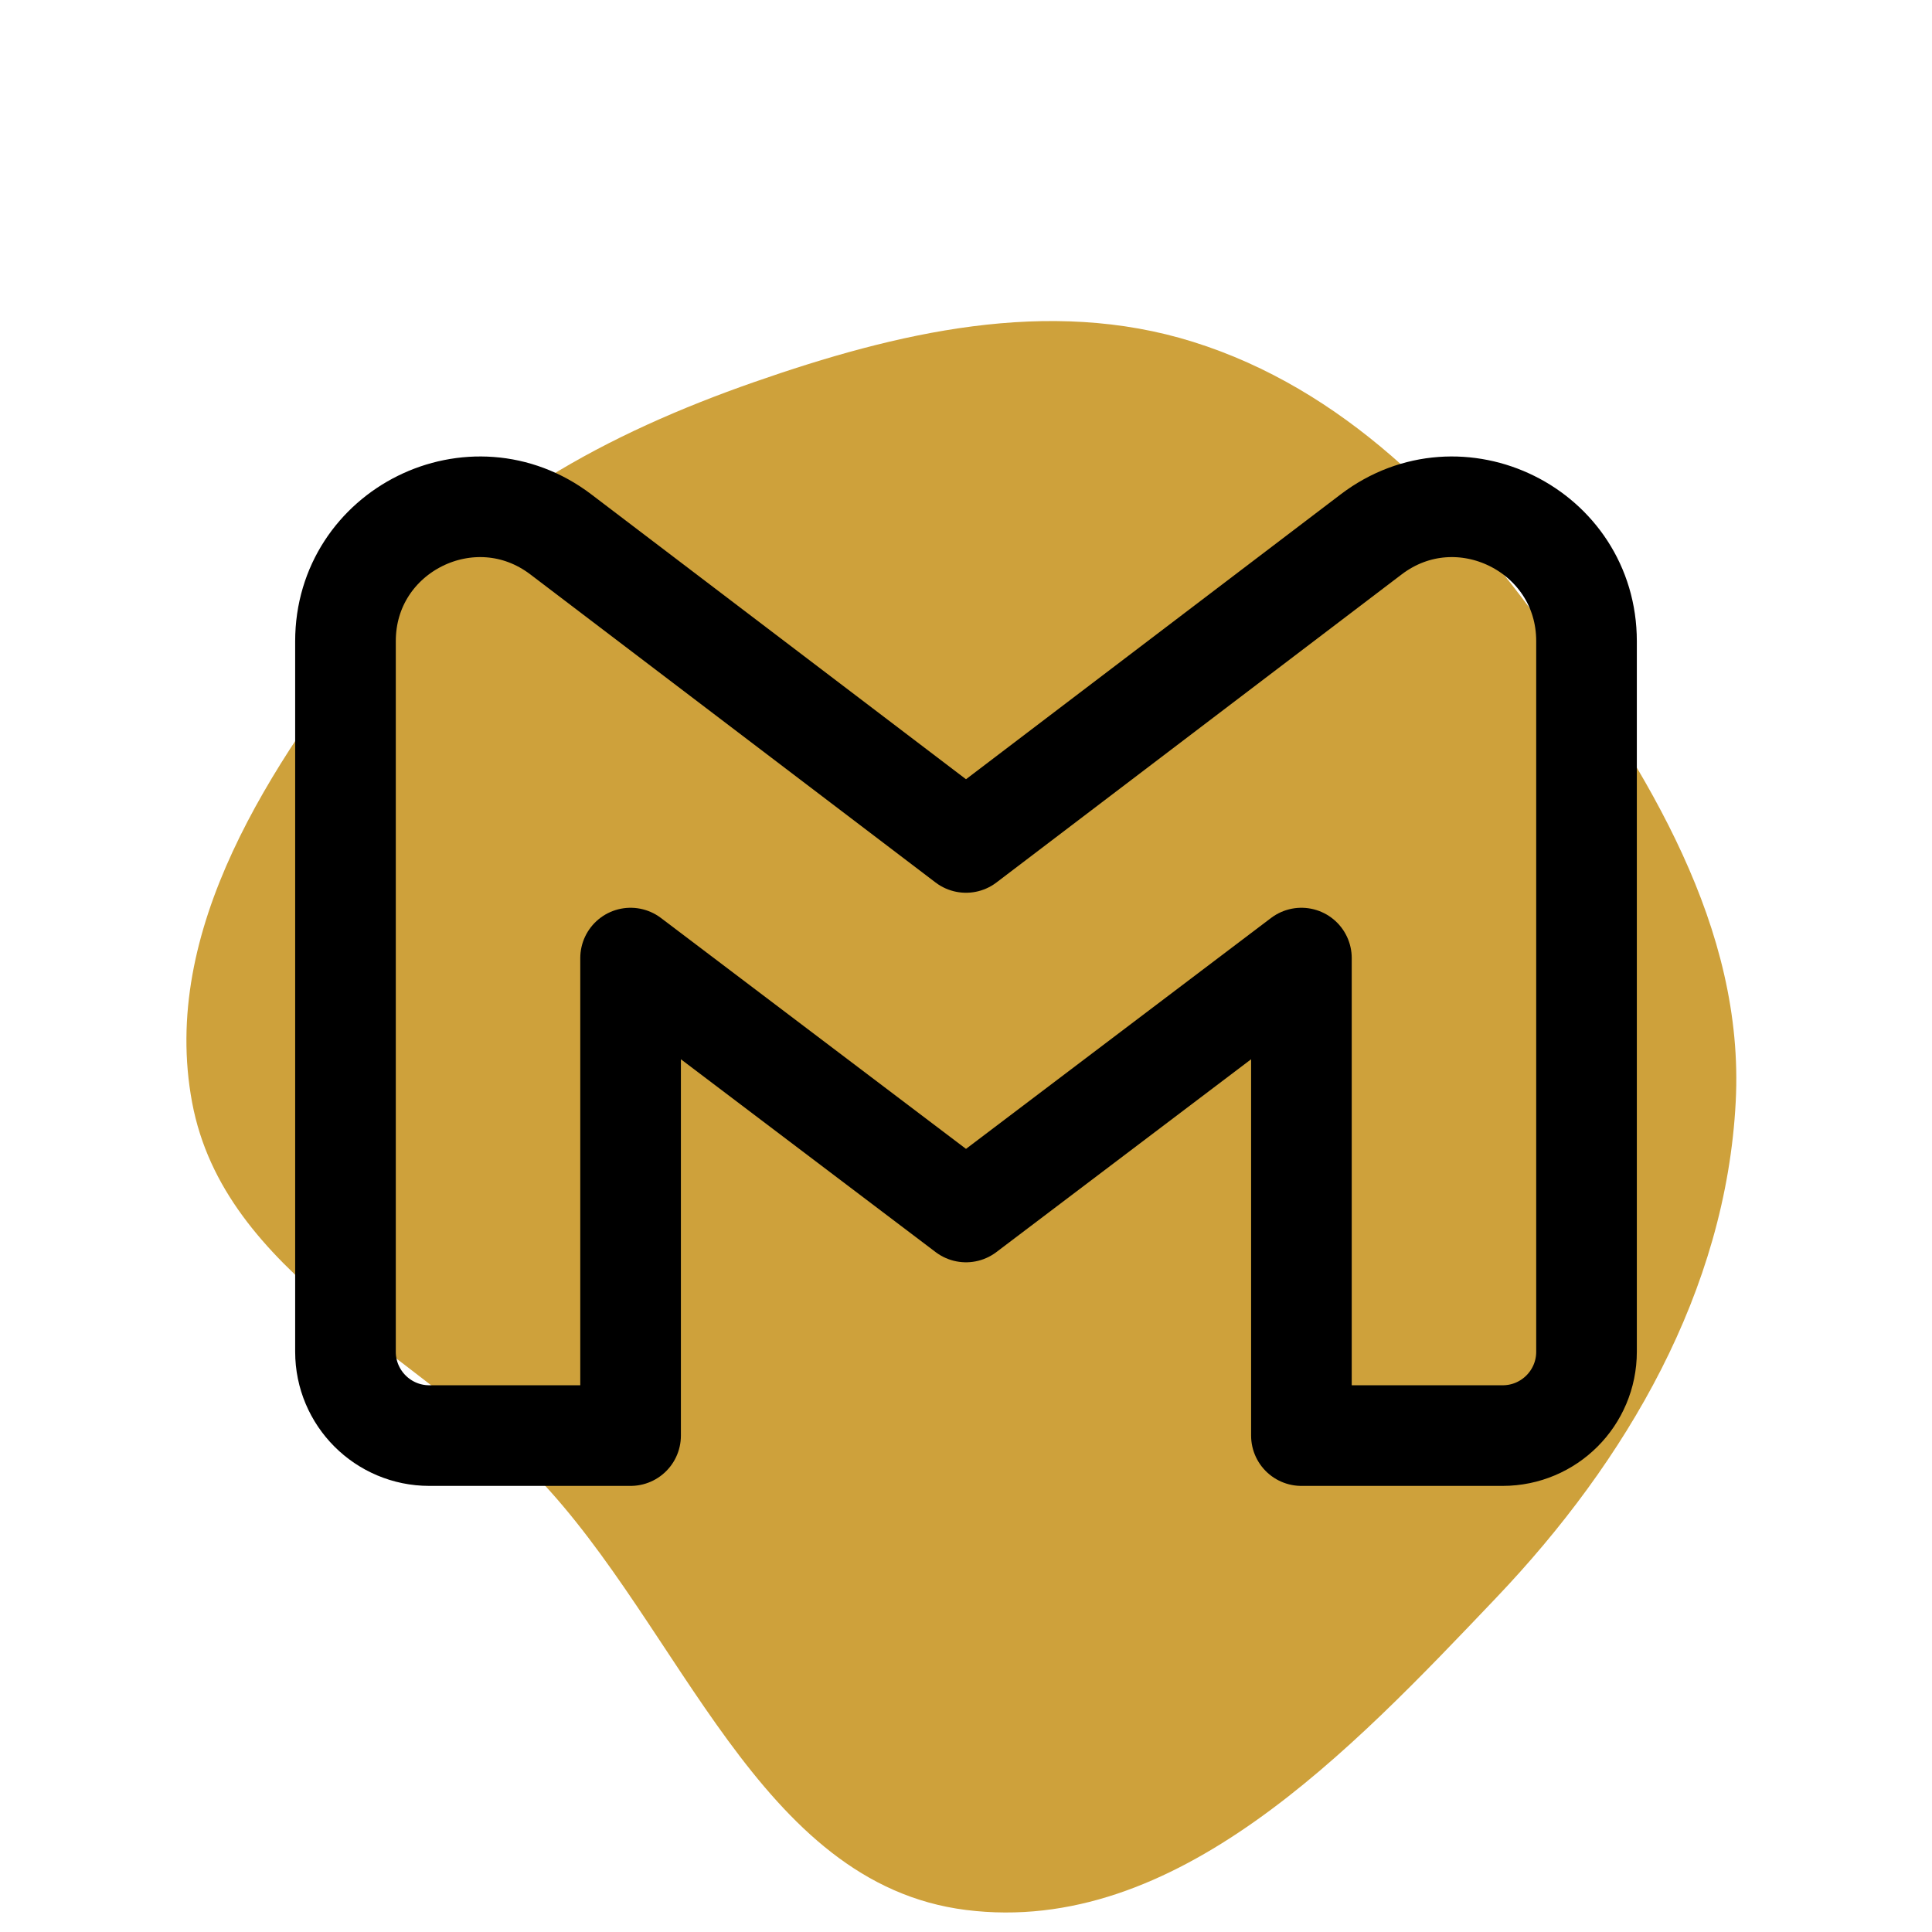
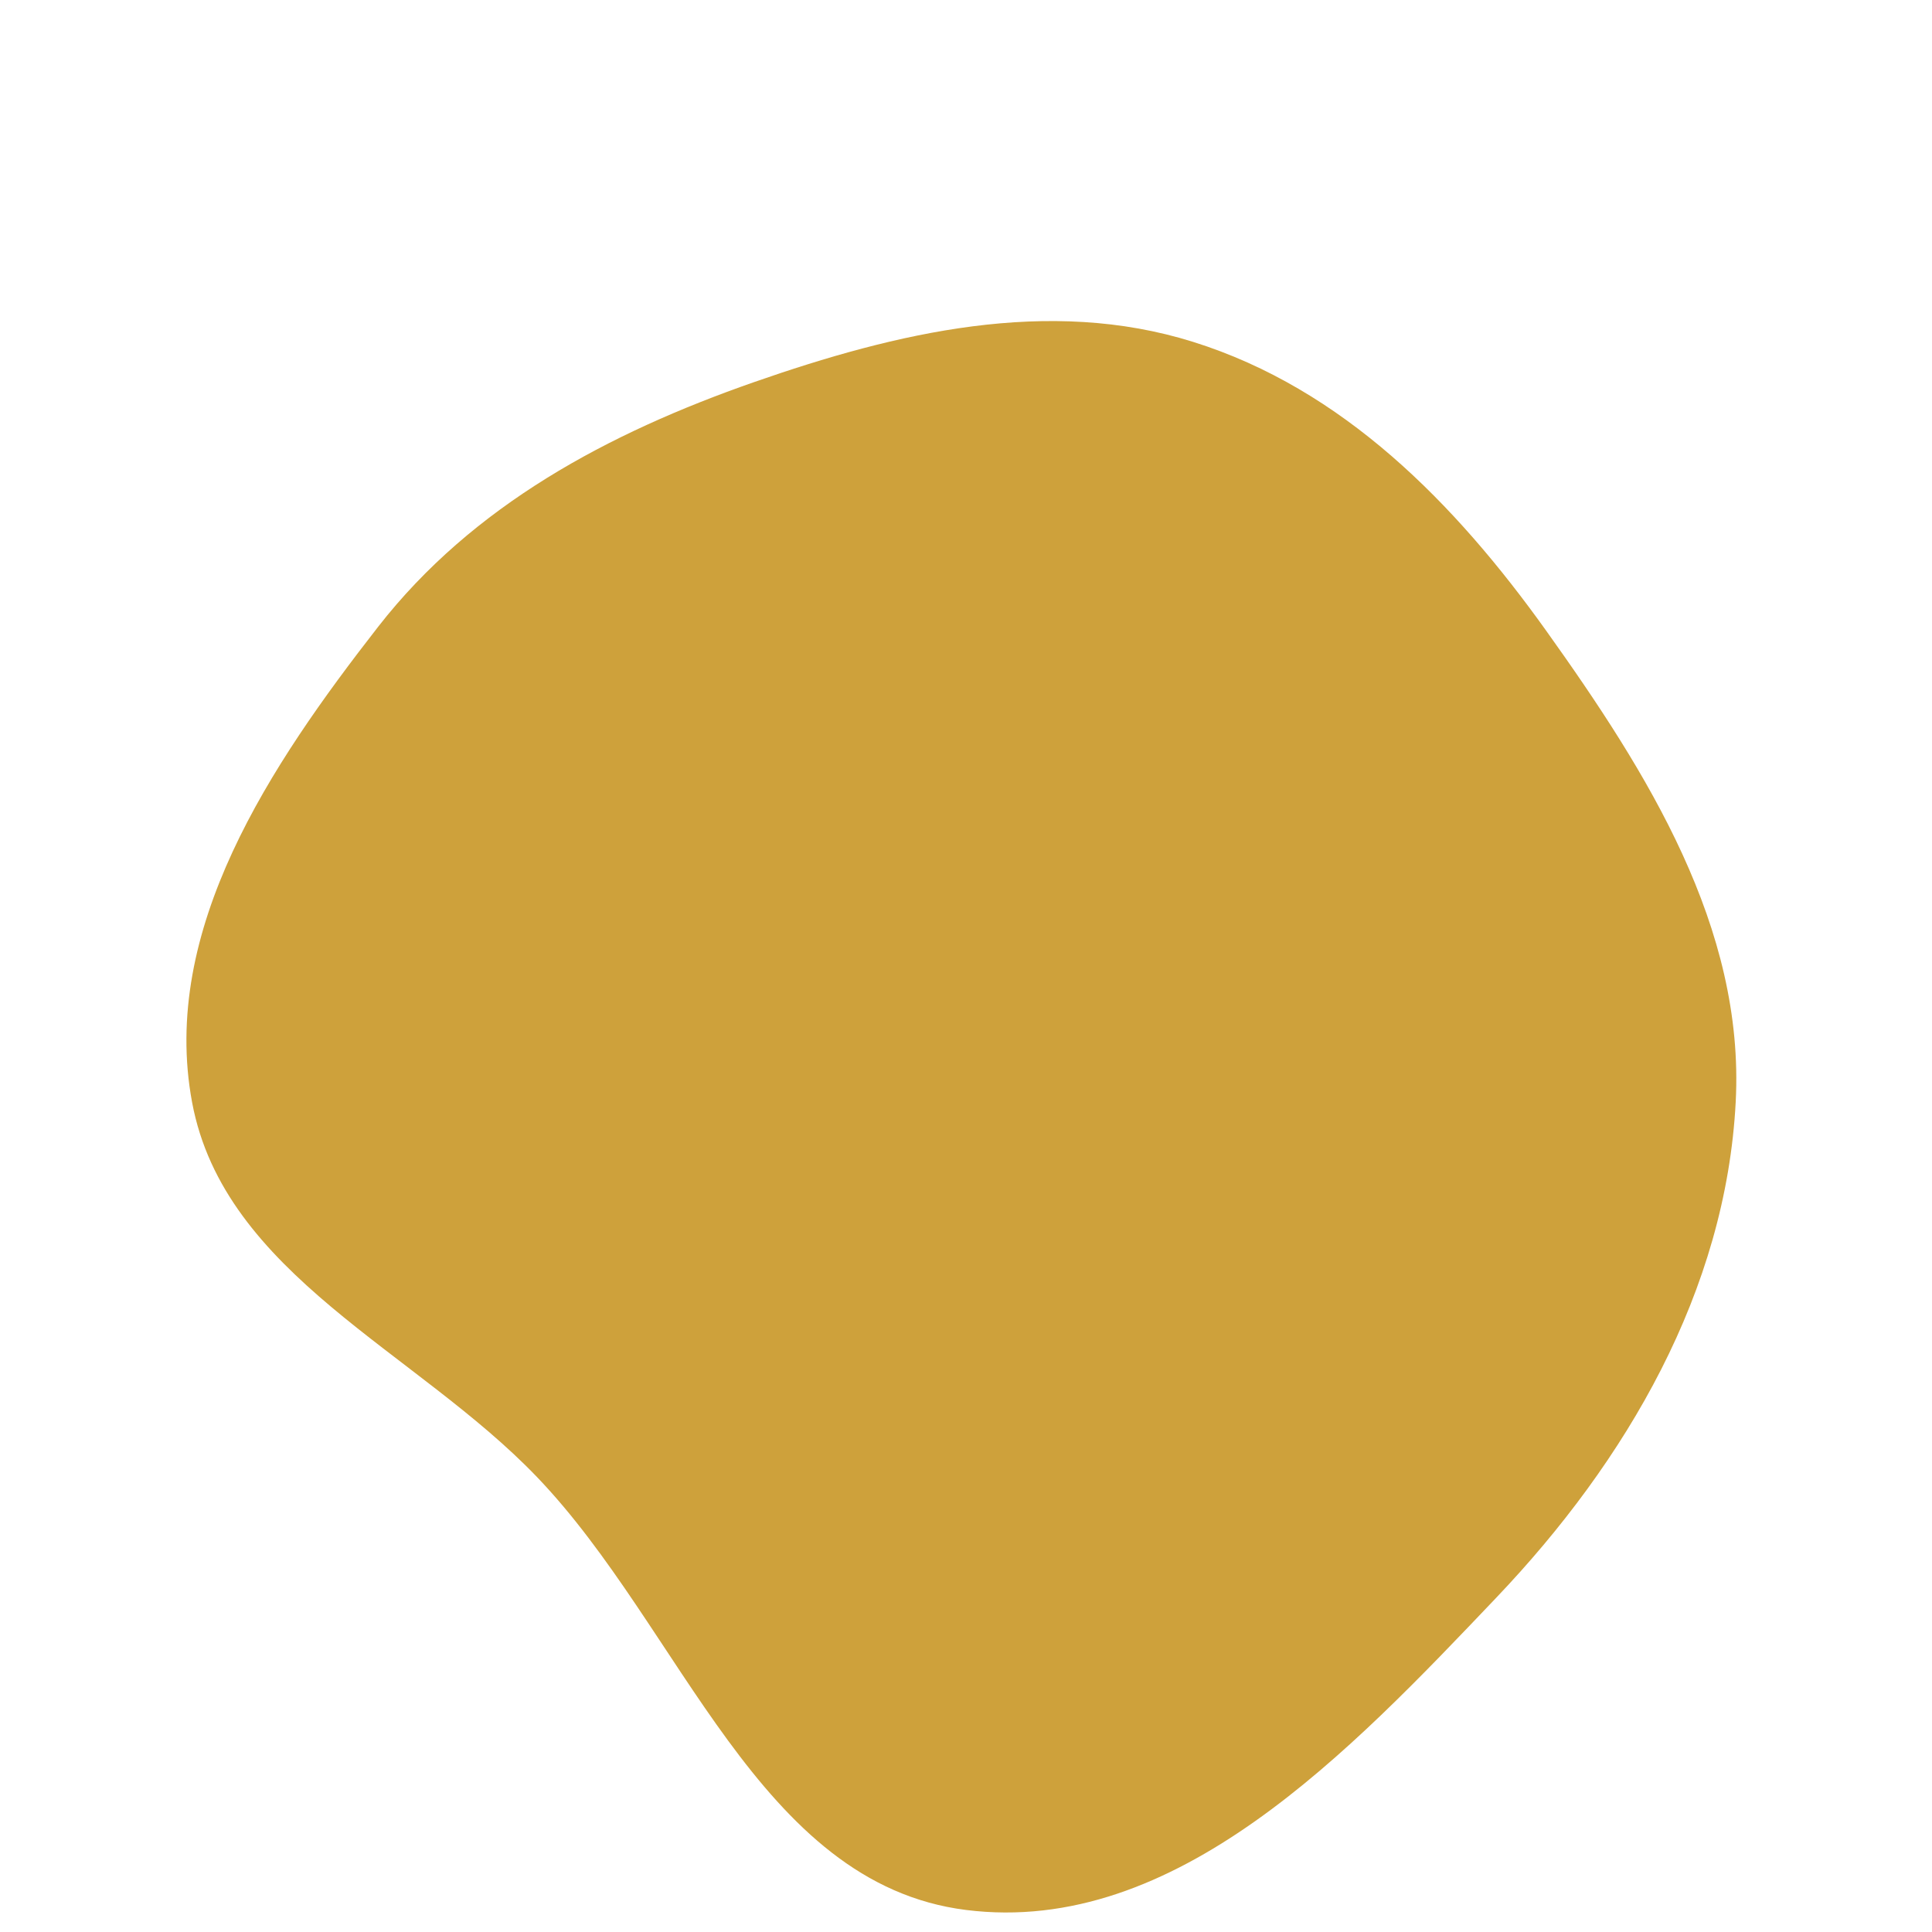
<svg xmlns="http://www.w3.org/2000/svg" width="64px" height="64px" viewBox="-19.2 -19.2 230.40 230.40" fill="none">
  <g id="SVGRepo_bgCarrier" stroke-width="0">
    <path transform="translate(-19.2, -19.2), scale(7.2)" d="M16,31.635C19.475,32.072,22.366,29.001,24.781,26.465C26.944,24.194,28.587,21.38,28.749,18.248C28.899,15.363,27.291,12.801,25.612,10.45C24.102,8.336,22.242,6.44,19.763,5.663C17.365,4.911,14.854,5.503,12.481,6.332C10.075,7.173,7.832,8.369,6.265,10.379C4.477,12.673,2.648,15.401,3.182,18.26C3.715,21.11,6.89,22.373,8.896,24.466C11.296,26.97,12.558,31.202,16,31.635" fill="#cea13b" strokewidth="0" />
  </g>
  <g id="SVGRepo_tracerCarrier" stroke-linecap="round" stroke-linejoin="round" />
  <g id="SVGRepo_iconCarrier">
-     <path stroke="#000000" stroke-linejoin="round" stroke-width="12" d="M22 57.265V142c0 5.523 4.477 10 10 10h24V95.056l40 30.278 40-30.278V152h24c5.523 0 10-4.477 10-10V57.265c0-13.233-15.15-20.746-25.684-12.736L96 81.265 47.684 44.53C37.15 36.519 22 44.032 22 57.265Z" />
-   </g>
+     </g>
</svg>